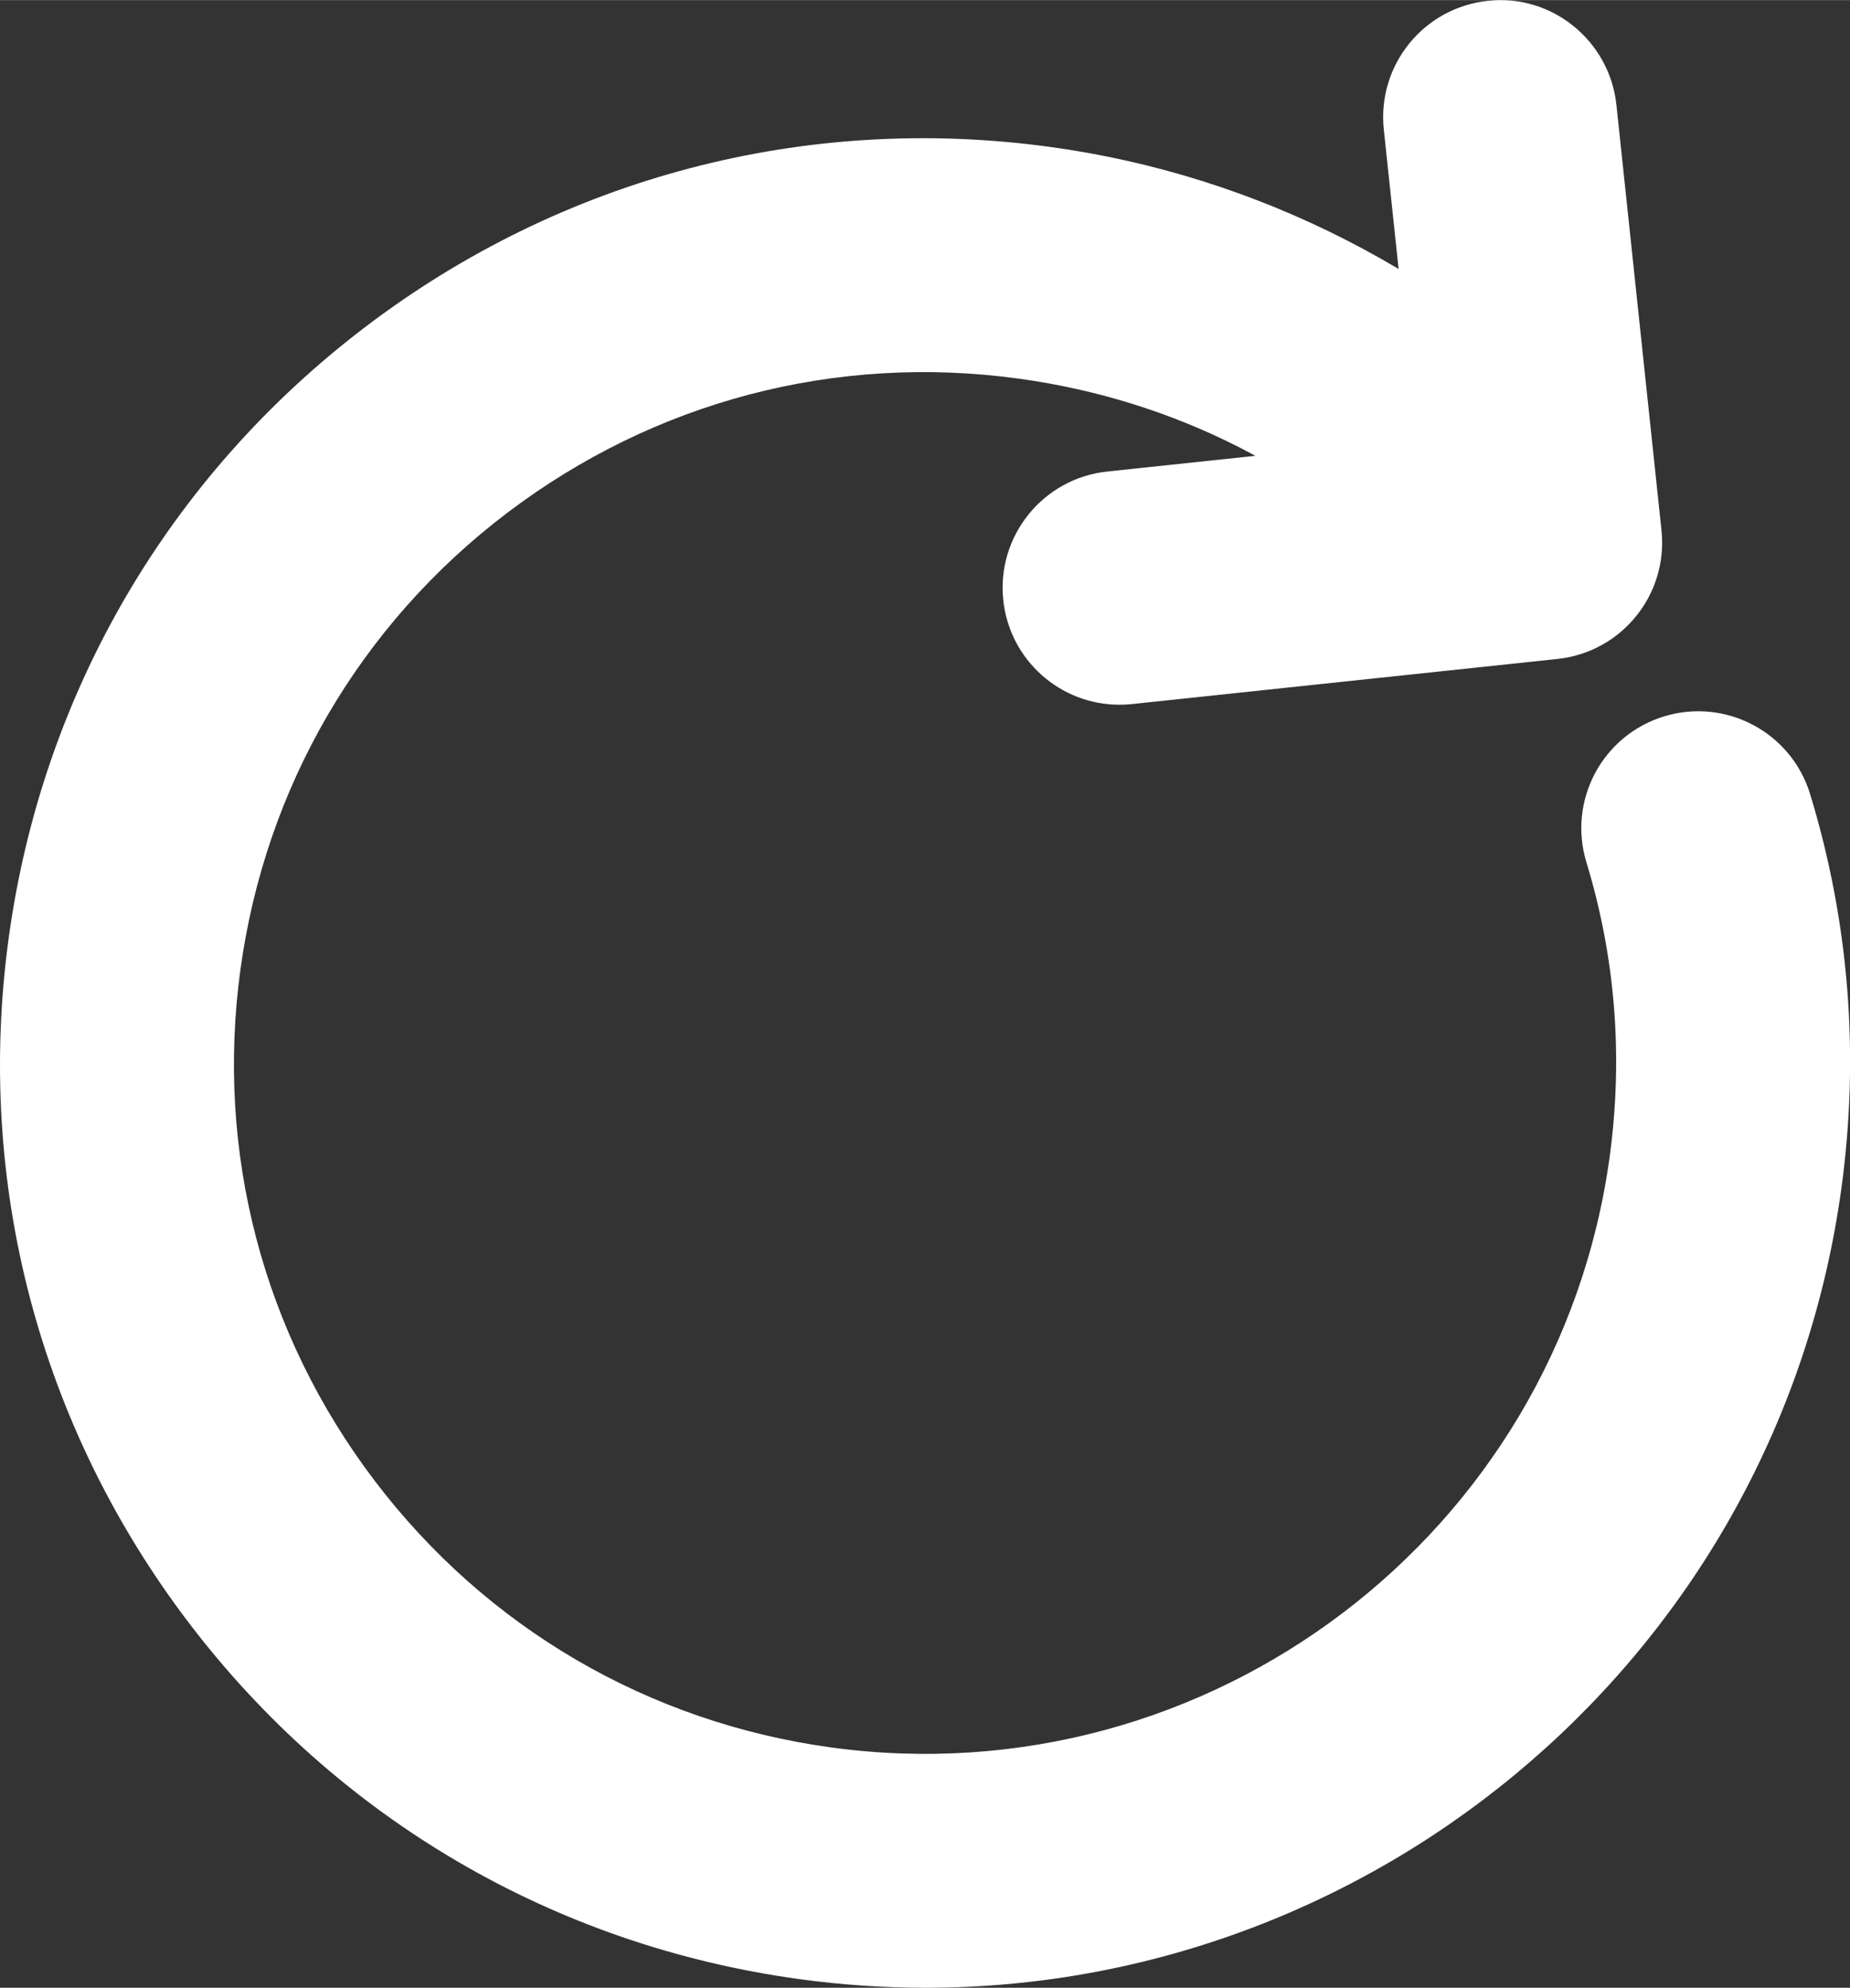
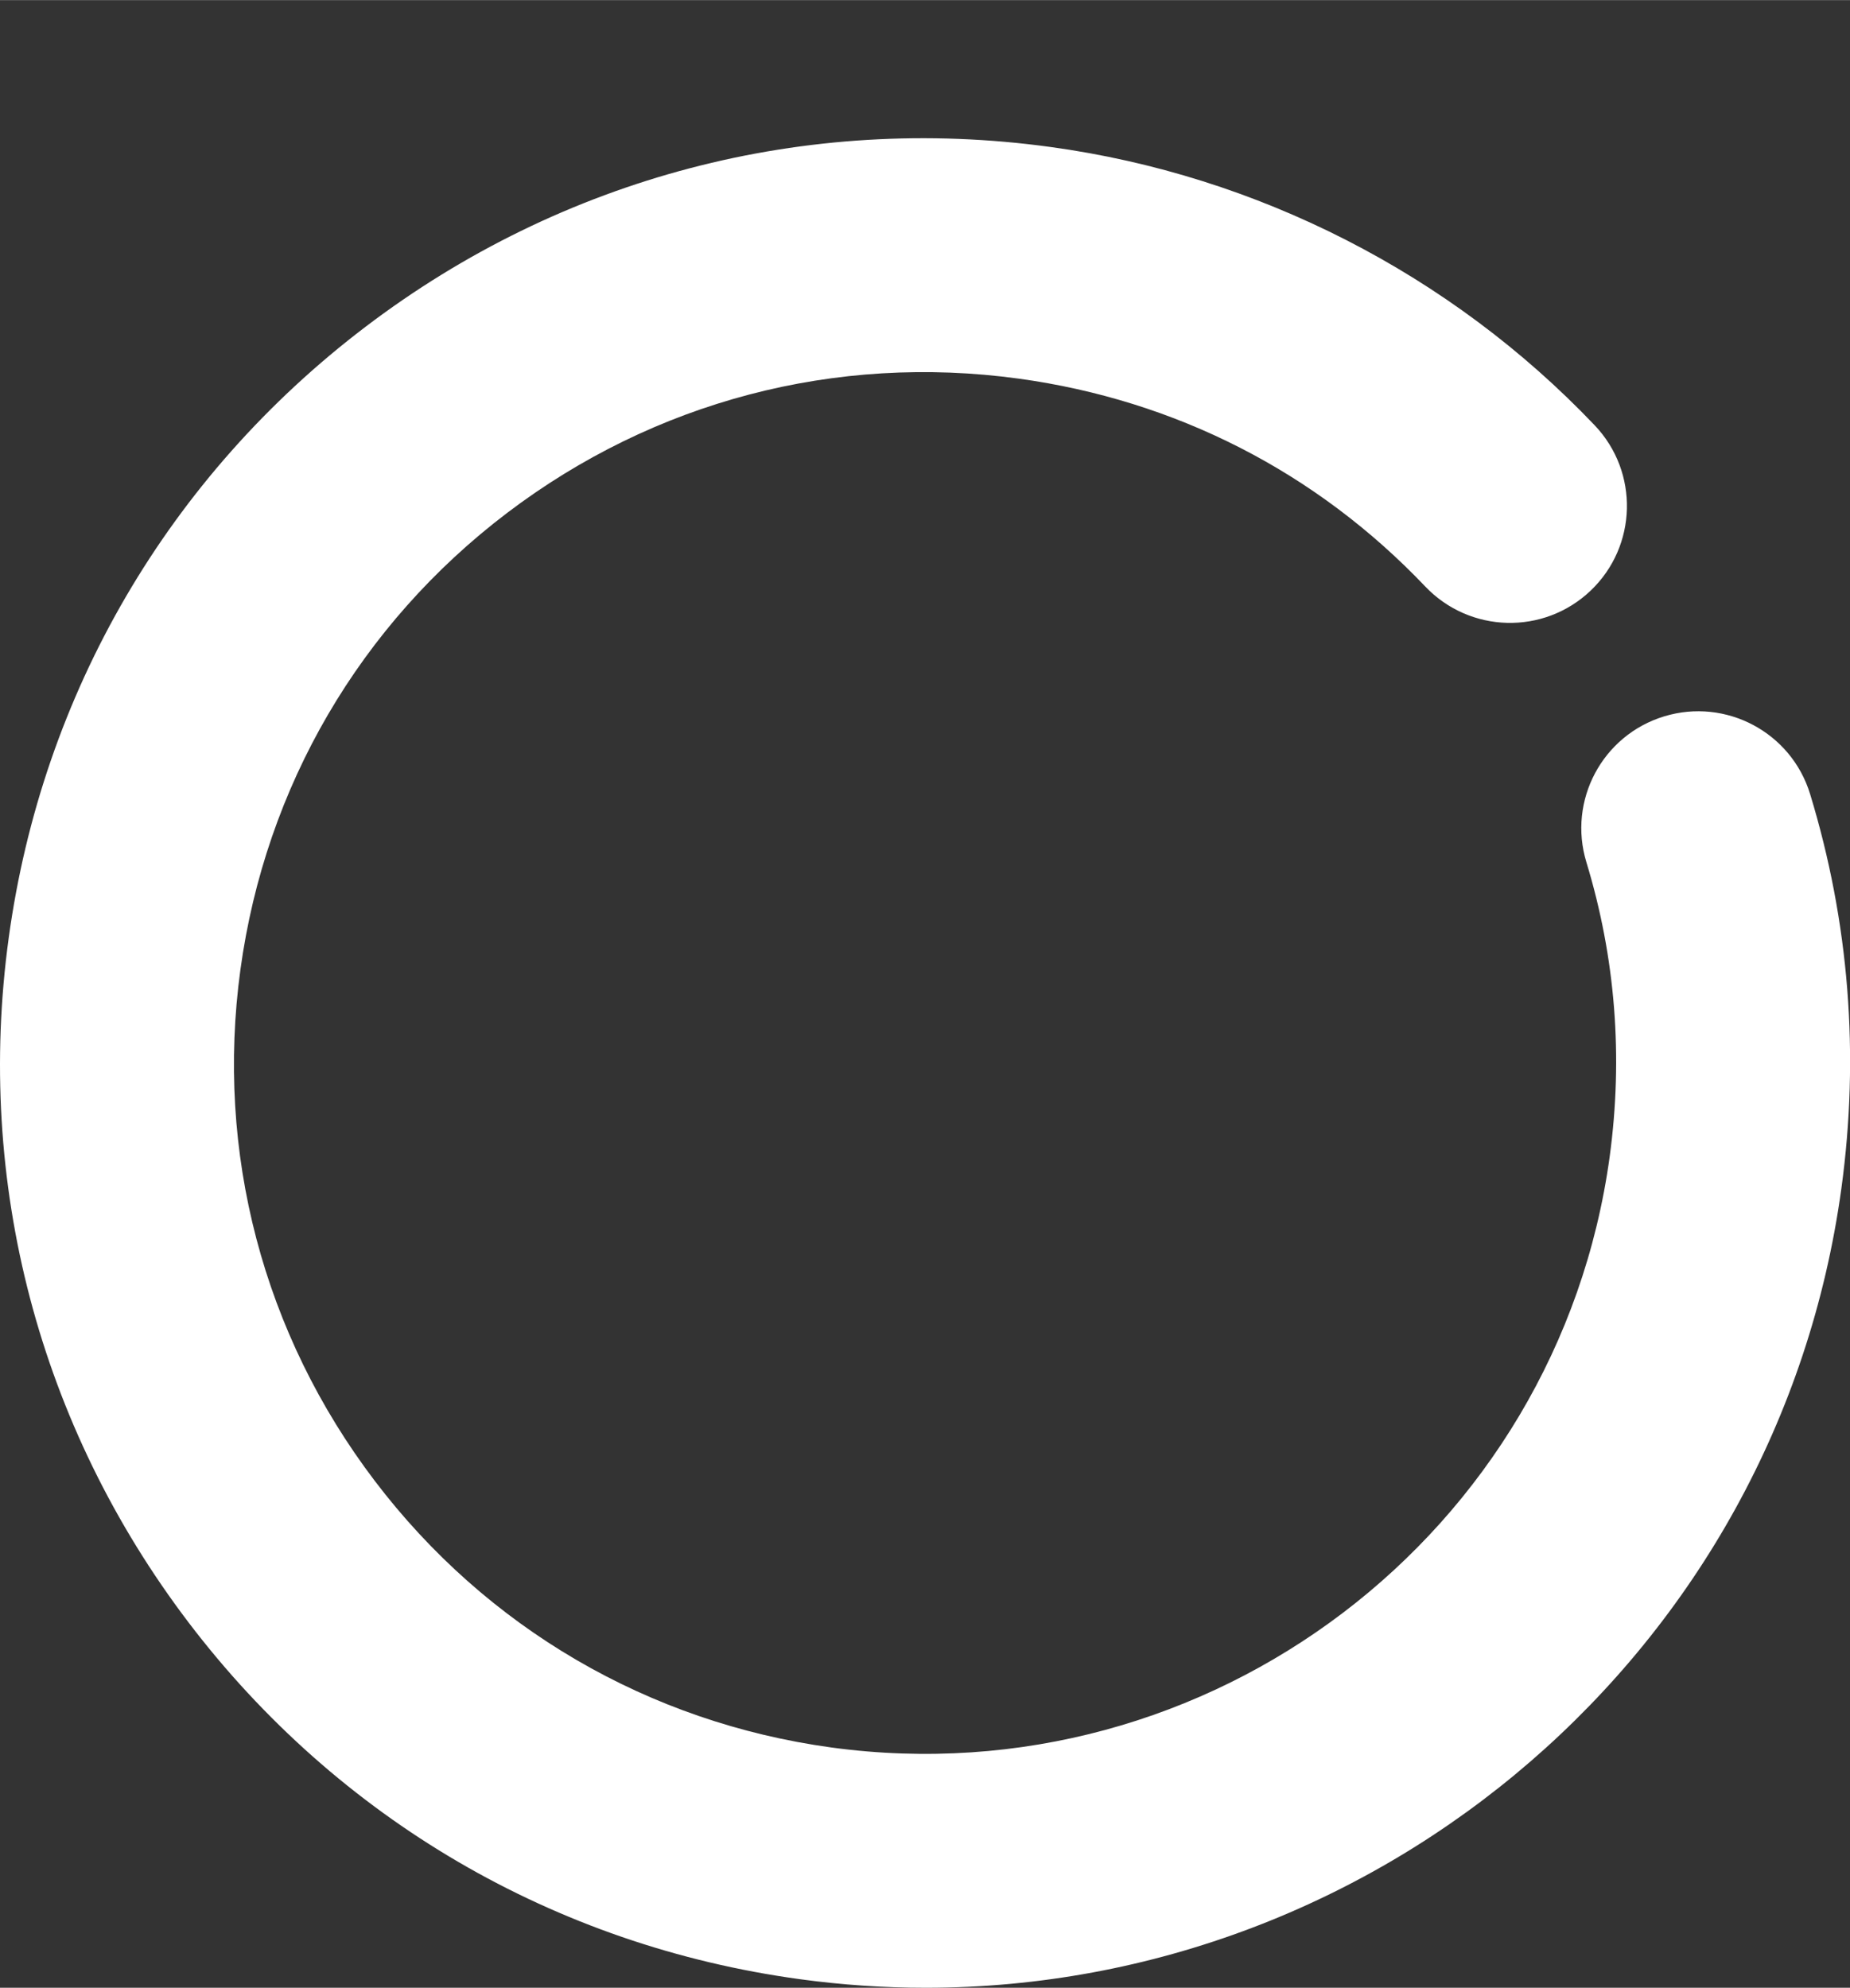
<svg xmlns="http://www.w3.org/2000/svg" id="Icons" width="11.161mm" height="11.995mm" viewBox="0 0 31.639 34">
  <rect x="0" y="0" width="31.639" height="34" fill="#333333" stroke="none" />
  <path d="M15.83,34c-.711,0-1.43-.048-2.153-.147-4.186-.572-7.898-2.74-10.454-6.104C.668,24.384-.424,20.226,.149,16.041S2.889,8.142,6.253,5.587c3.363-2.556,7.526-3.649,11.708-3.075,3.545,.484,6.852,2.176,9.312,4.762,.761,.8,.73,2.066-.07,2.828-.801,.762-2.065,.73-2.828-.071-1.863-1.959-4.269-3.188-6.954-3.556-3.134-.429-6.234,.389-8.748,2.297-2.514,1.909-4.133,4.683-4.561,7.81-.428,3.127,.388,6.233,2.297,8.747s4.683,4.133,7.81,4.561c6.46,.88,12.427-3.65,13.31-10.107,.232-1.708,.099-3.403-.398-5.035-.322-1.057,.273-2.174,1.33-2.496,1.056-.321,2.174,.273,2.496,1.33,.667,2.188,.847,4.457,.535,6.742-1.083,7.918-7.883,13.676-15.66,13.676Z" fill="#fff" />
-   <path d="M19.144,12.053c-1.01,0-1.877-.762-1.986-1.789-.116-1.098,.68-2.083,1.778-2.2l5.291-.561-.561-5.29c-.116-1.099,.68-2.083,1.778-2.2,1.092-.124,2.083,.68,2.2,1.778l.771,7.279c.116,1.099-.68,2.083-1.778,2.2l-7.279,.772c-.071,.008-.143,.011-.214,.011Z" fill="#fff" />
</svg>